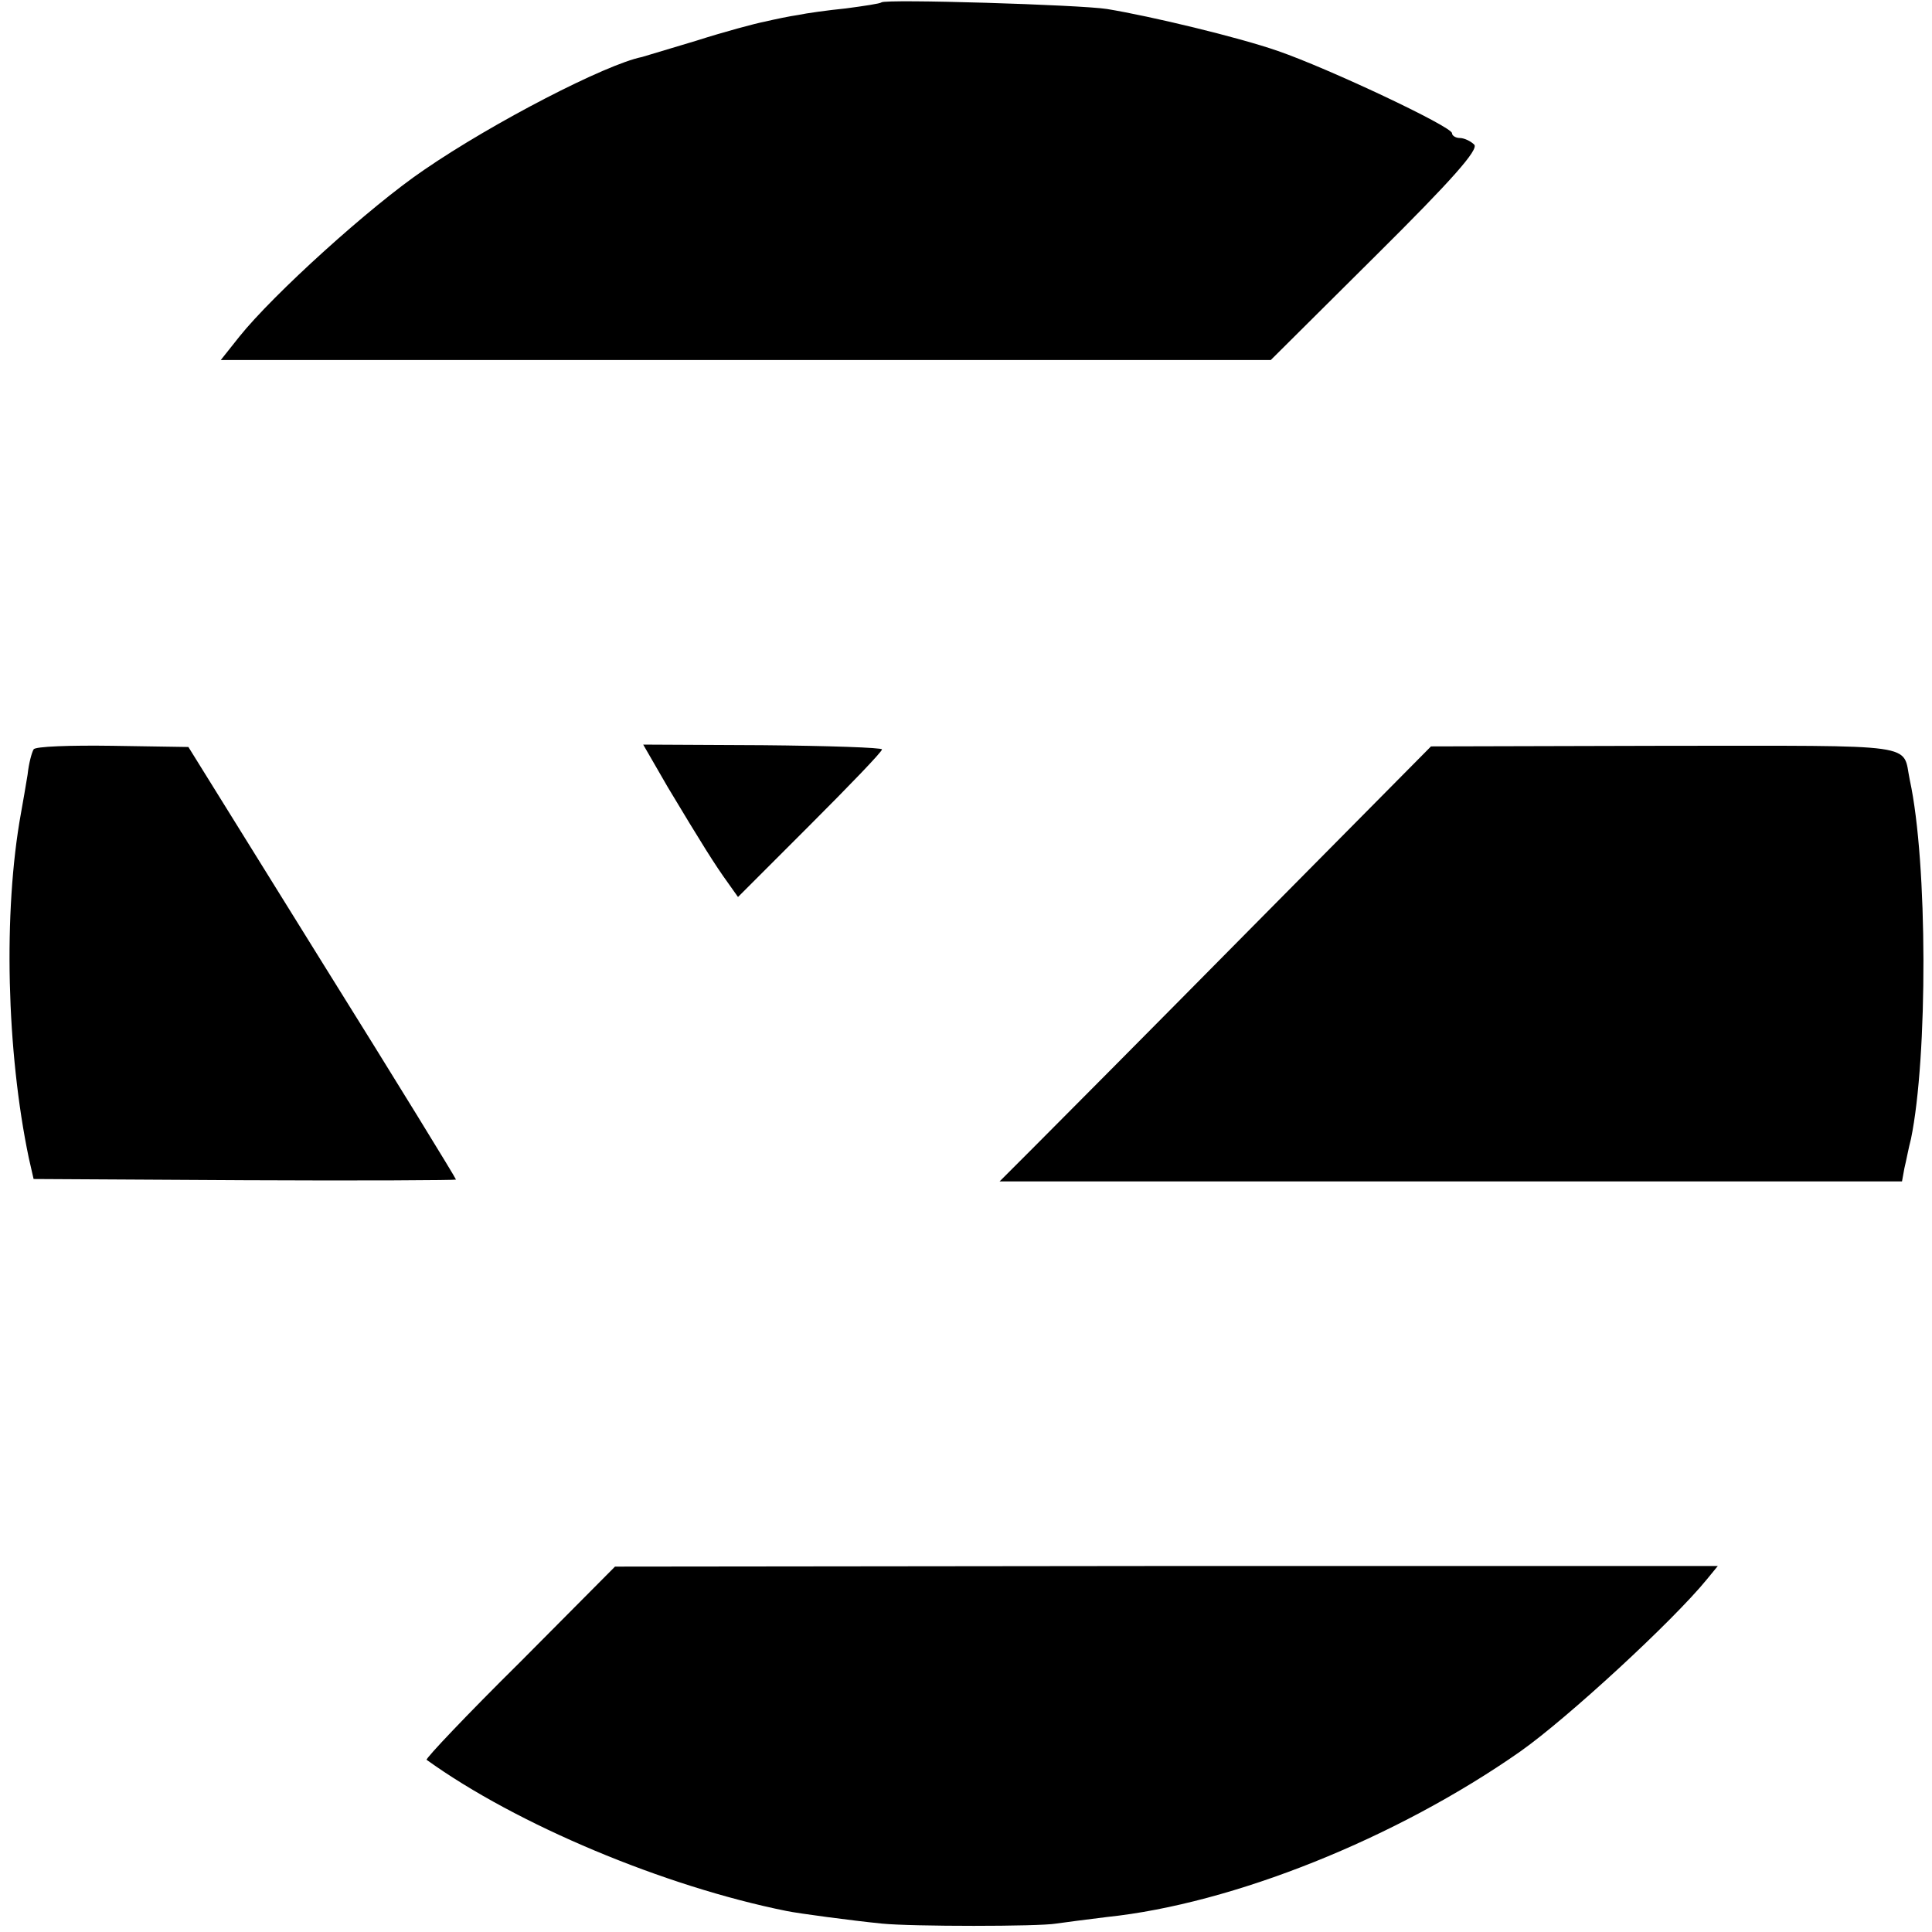
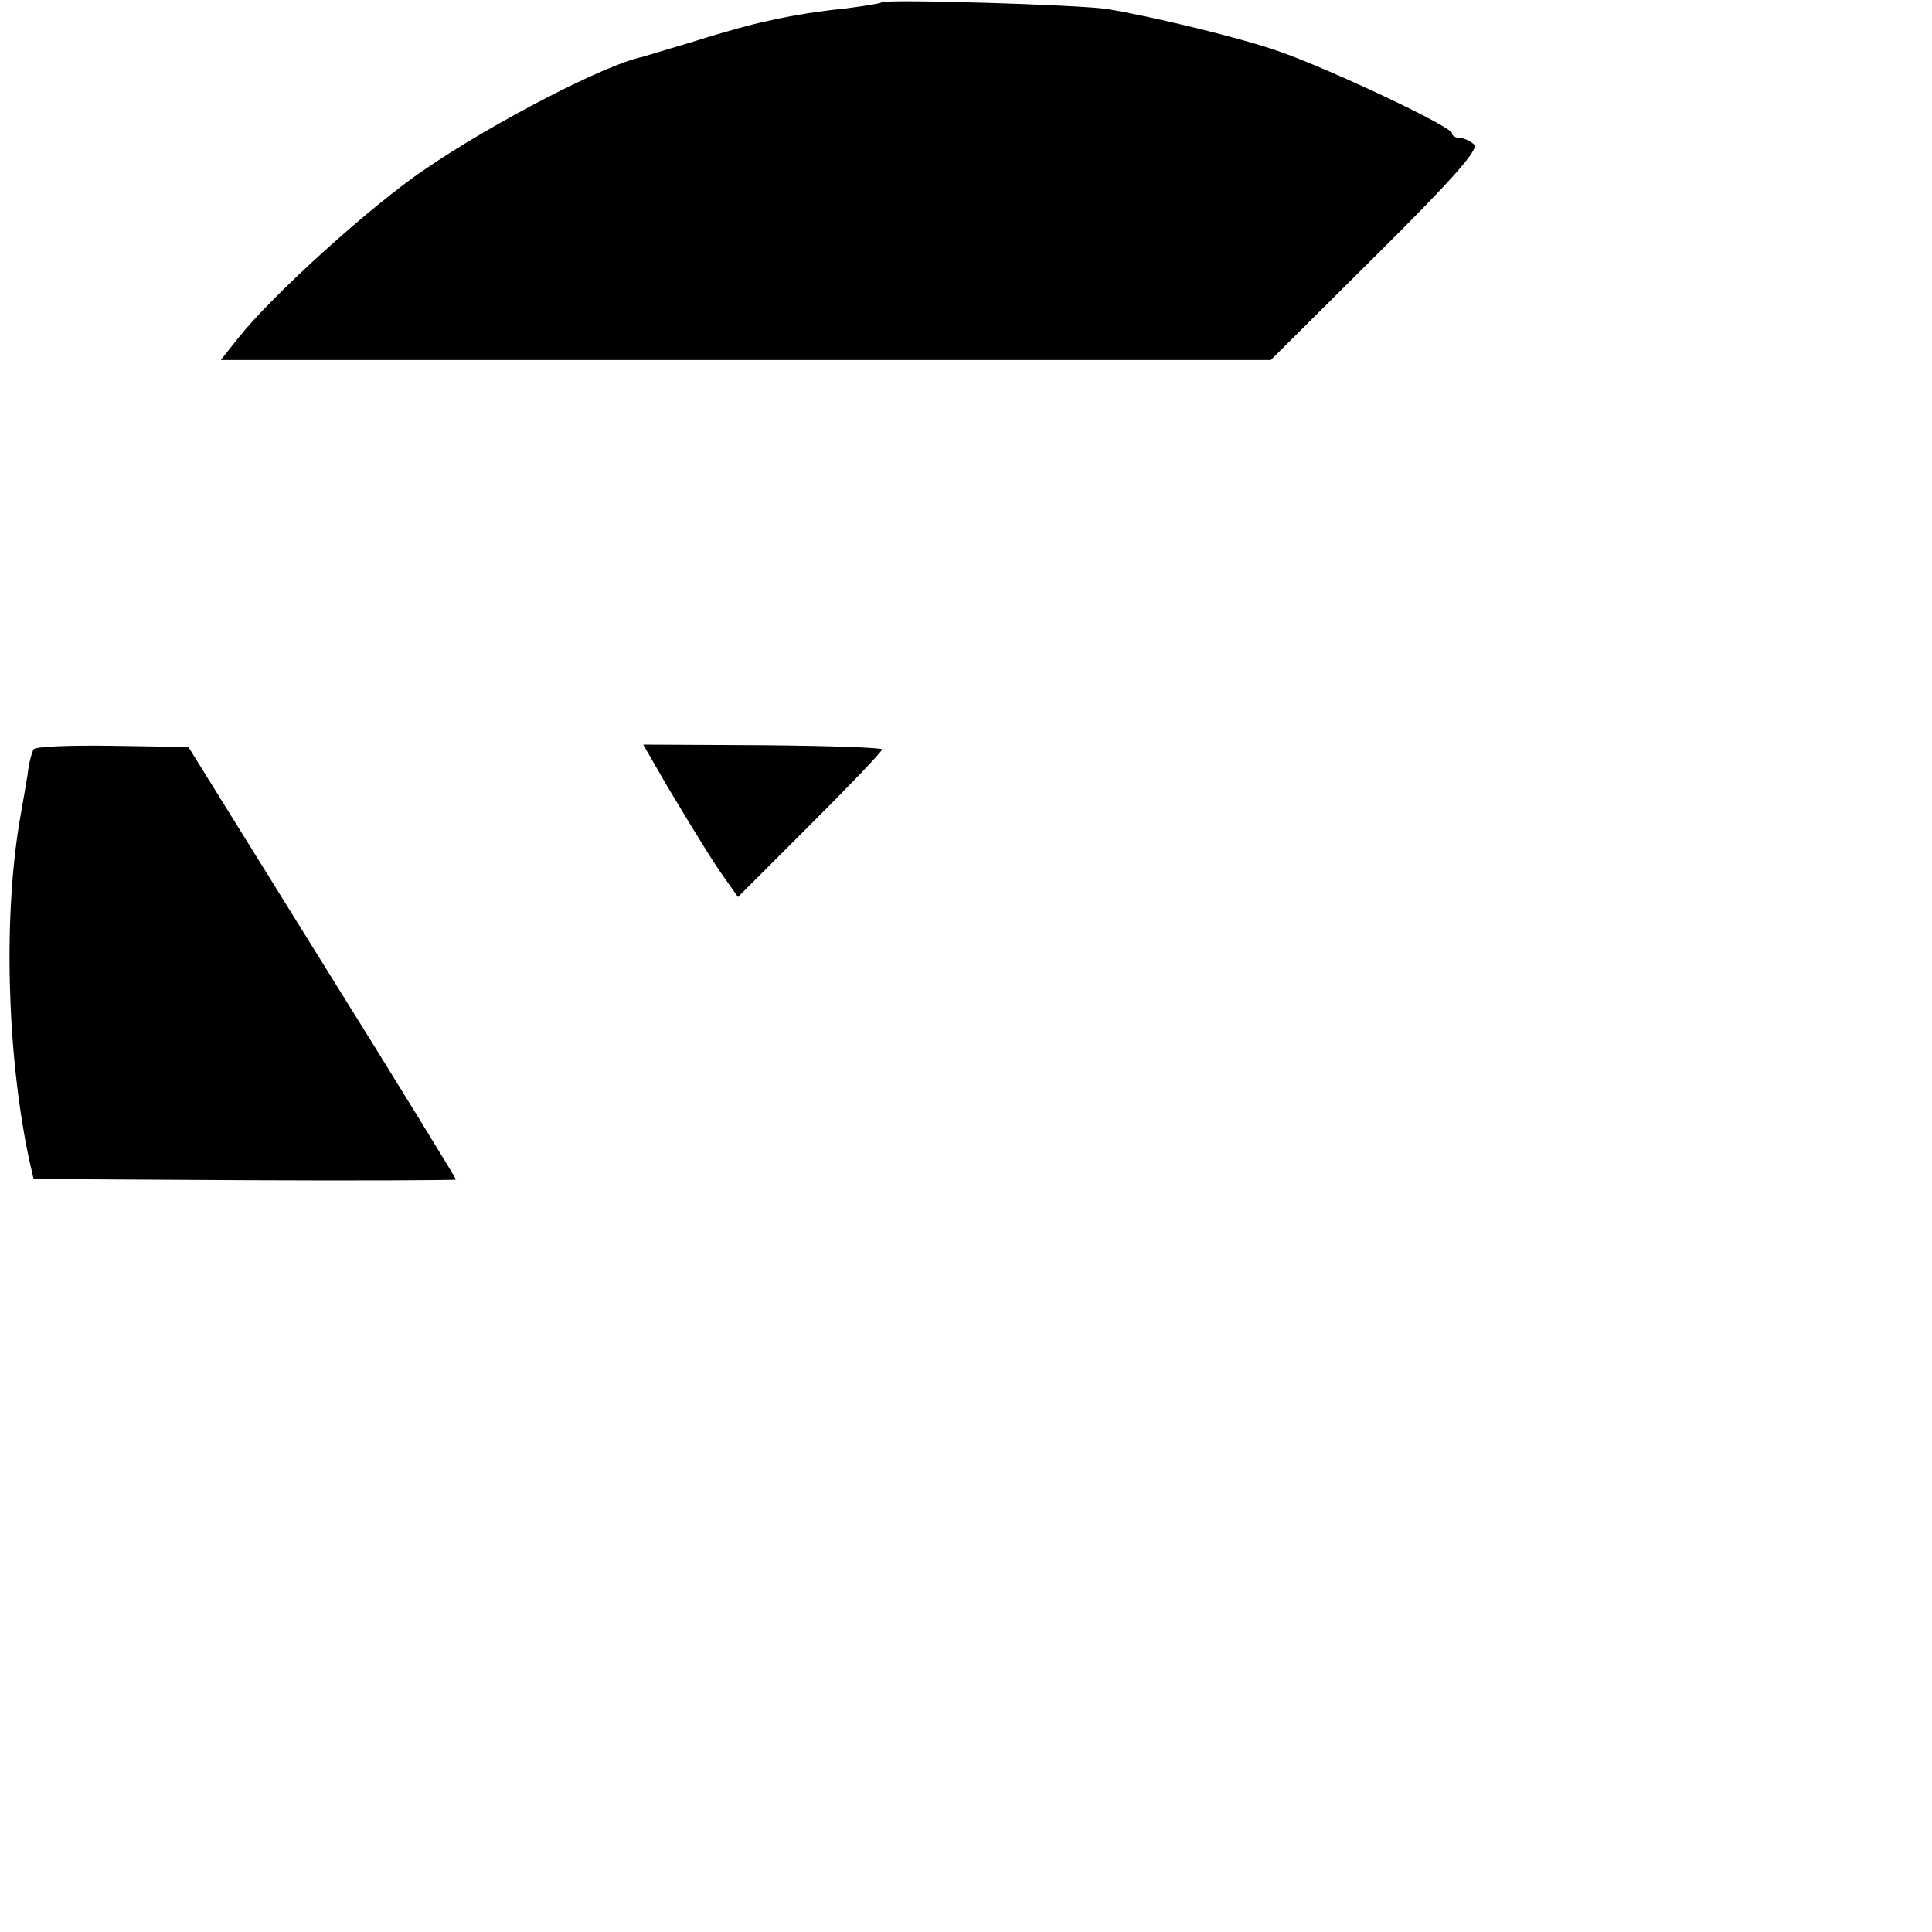
<svg xmlns="http://www.w3.org/2000/svg" version="1.0" width="322pt" height="322pt" viewBox="0 0 322 322" preserveAspectRatio="xMidYMid meet">
  <g transform="translate(0,322) scale(0.1,-0.1)" fill="#000000" stroke="none">
    <path d="M1469 3216 c-2 -2 -29 -6 -59 -10 -30 -3 -66 -8 -80 -11 -14 -2 -38 -7 -55 -11 -16 -3 -68 -17 -115 -32 -47 -14 -87 -26 -90 -27 -60 -12 -248 -109 -363 -188 -90 -61 -252 -208 -308 -278 l-31 -39 875 0 875 0 175 174 c127 126 172 177 164 185 -6 6 -17 11 -24 11 -7 0 -13 4 -13 8 0 11 -206 108 -290 137 -66 23 -212 58 -285 70 -44 7 -370 17 -376 11z" />
    <path d="M56 1971 c-3 -5 -8 -23 -10 -42 -3 -19 -8 -47 -11 -64 -30 -165 -24 -398 13 -575 l8 -35 352 -2 c194 -1 352 0 352 1 0 2 -100 165 -223 362 l-223 359 -127 2 c-69 1 -129 -1 -131 -6z" />
    <path d="M1113 1908 c57 -95 79 -130 100 -159 l17 -24 120 120 c66 66 120 122 120 126 0 3 -90 6 -199 7 l-199 1 41 -71z" />
-     <path d="M2085 1673 c-165 -167 -327 -330 -360 -363 l-59 -59 752 0 752 0 4 22 c3 12 7 34 11 49 28 136 28 460 -2 598 -13 62 23 57 -406 57 l-392 -1 -300 -303z" />
-     <path d="M866 449 c-88 -87 -157 -160 -155 -162 150 -108 396 -211 600 -252 19 -4 109 -16 159 -21 50 -5 261 -5 290 0 14 2 52 7 85 11 210 22 482 131 689 276 78 55 254 217 311 287 l18 22 -919 0 -919 -1 -159 -160z" />
  </g>
</svg>